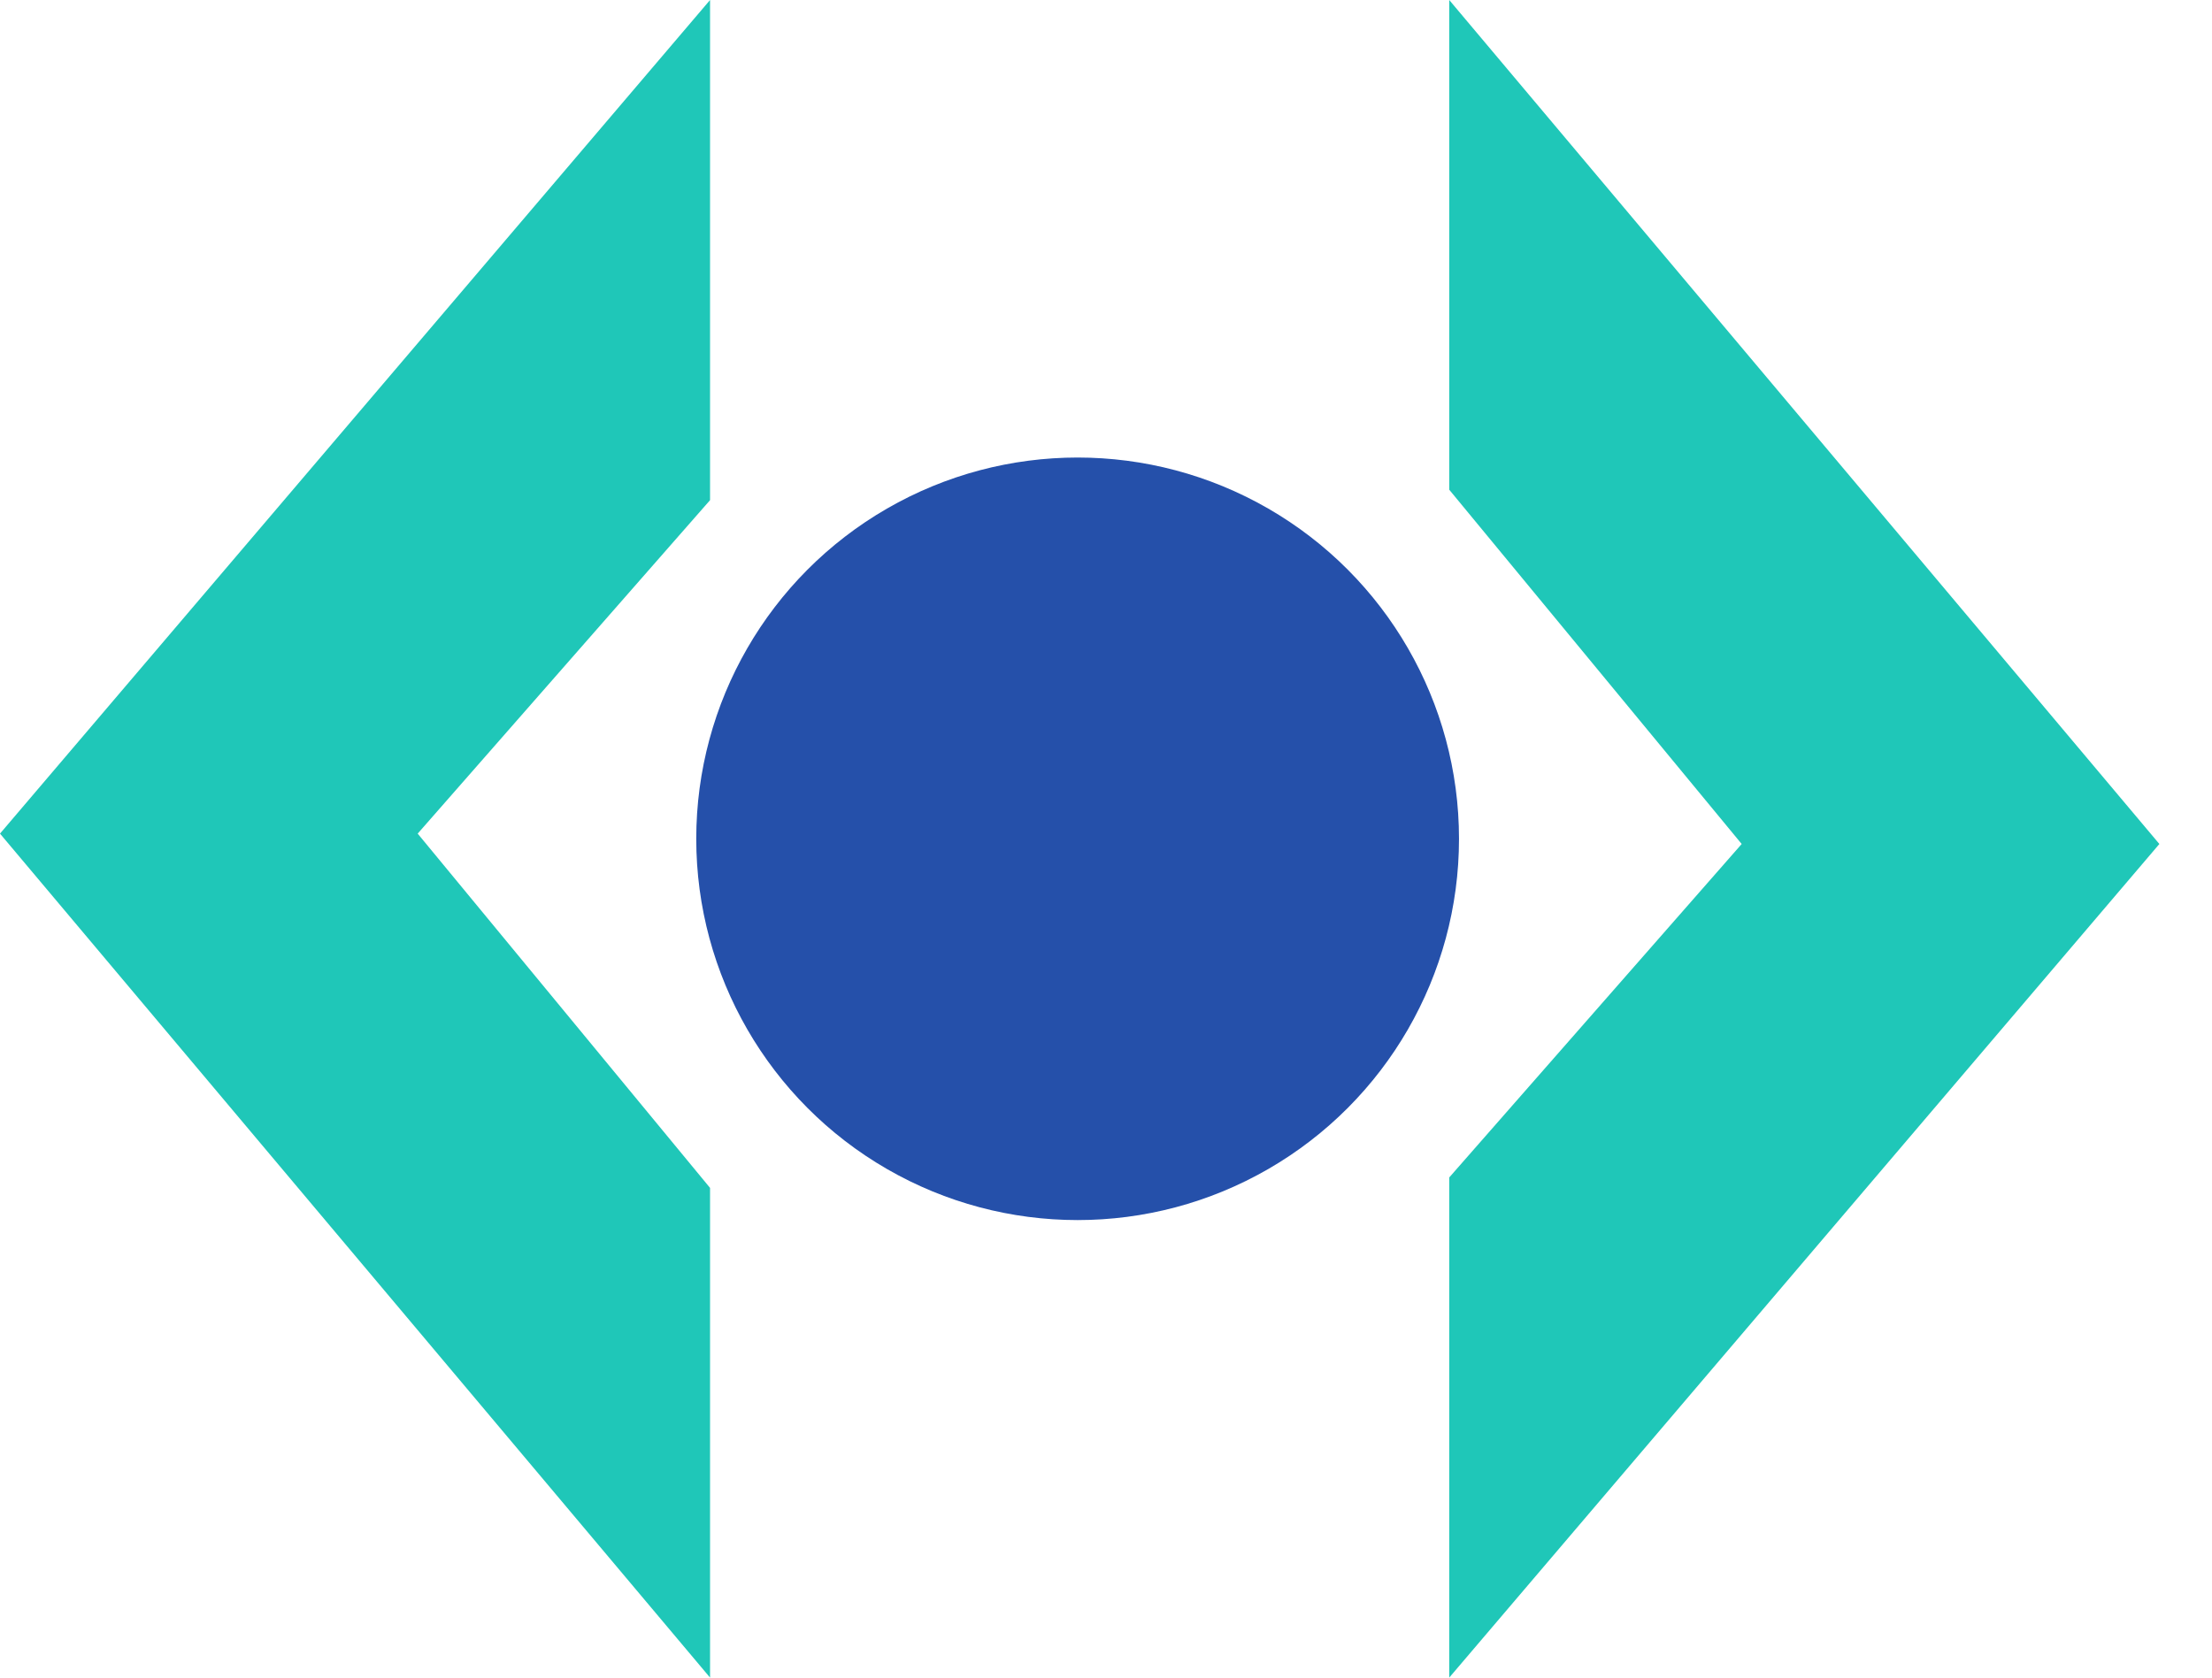
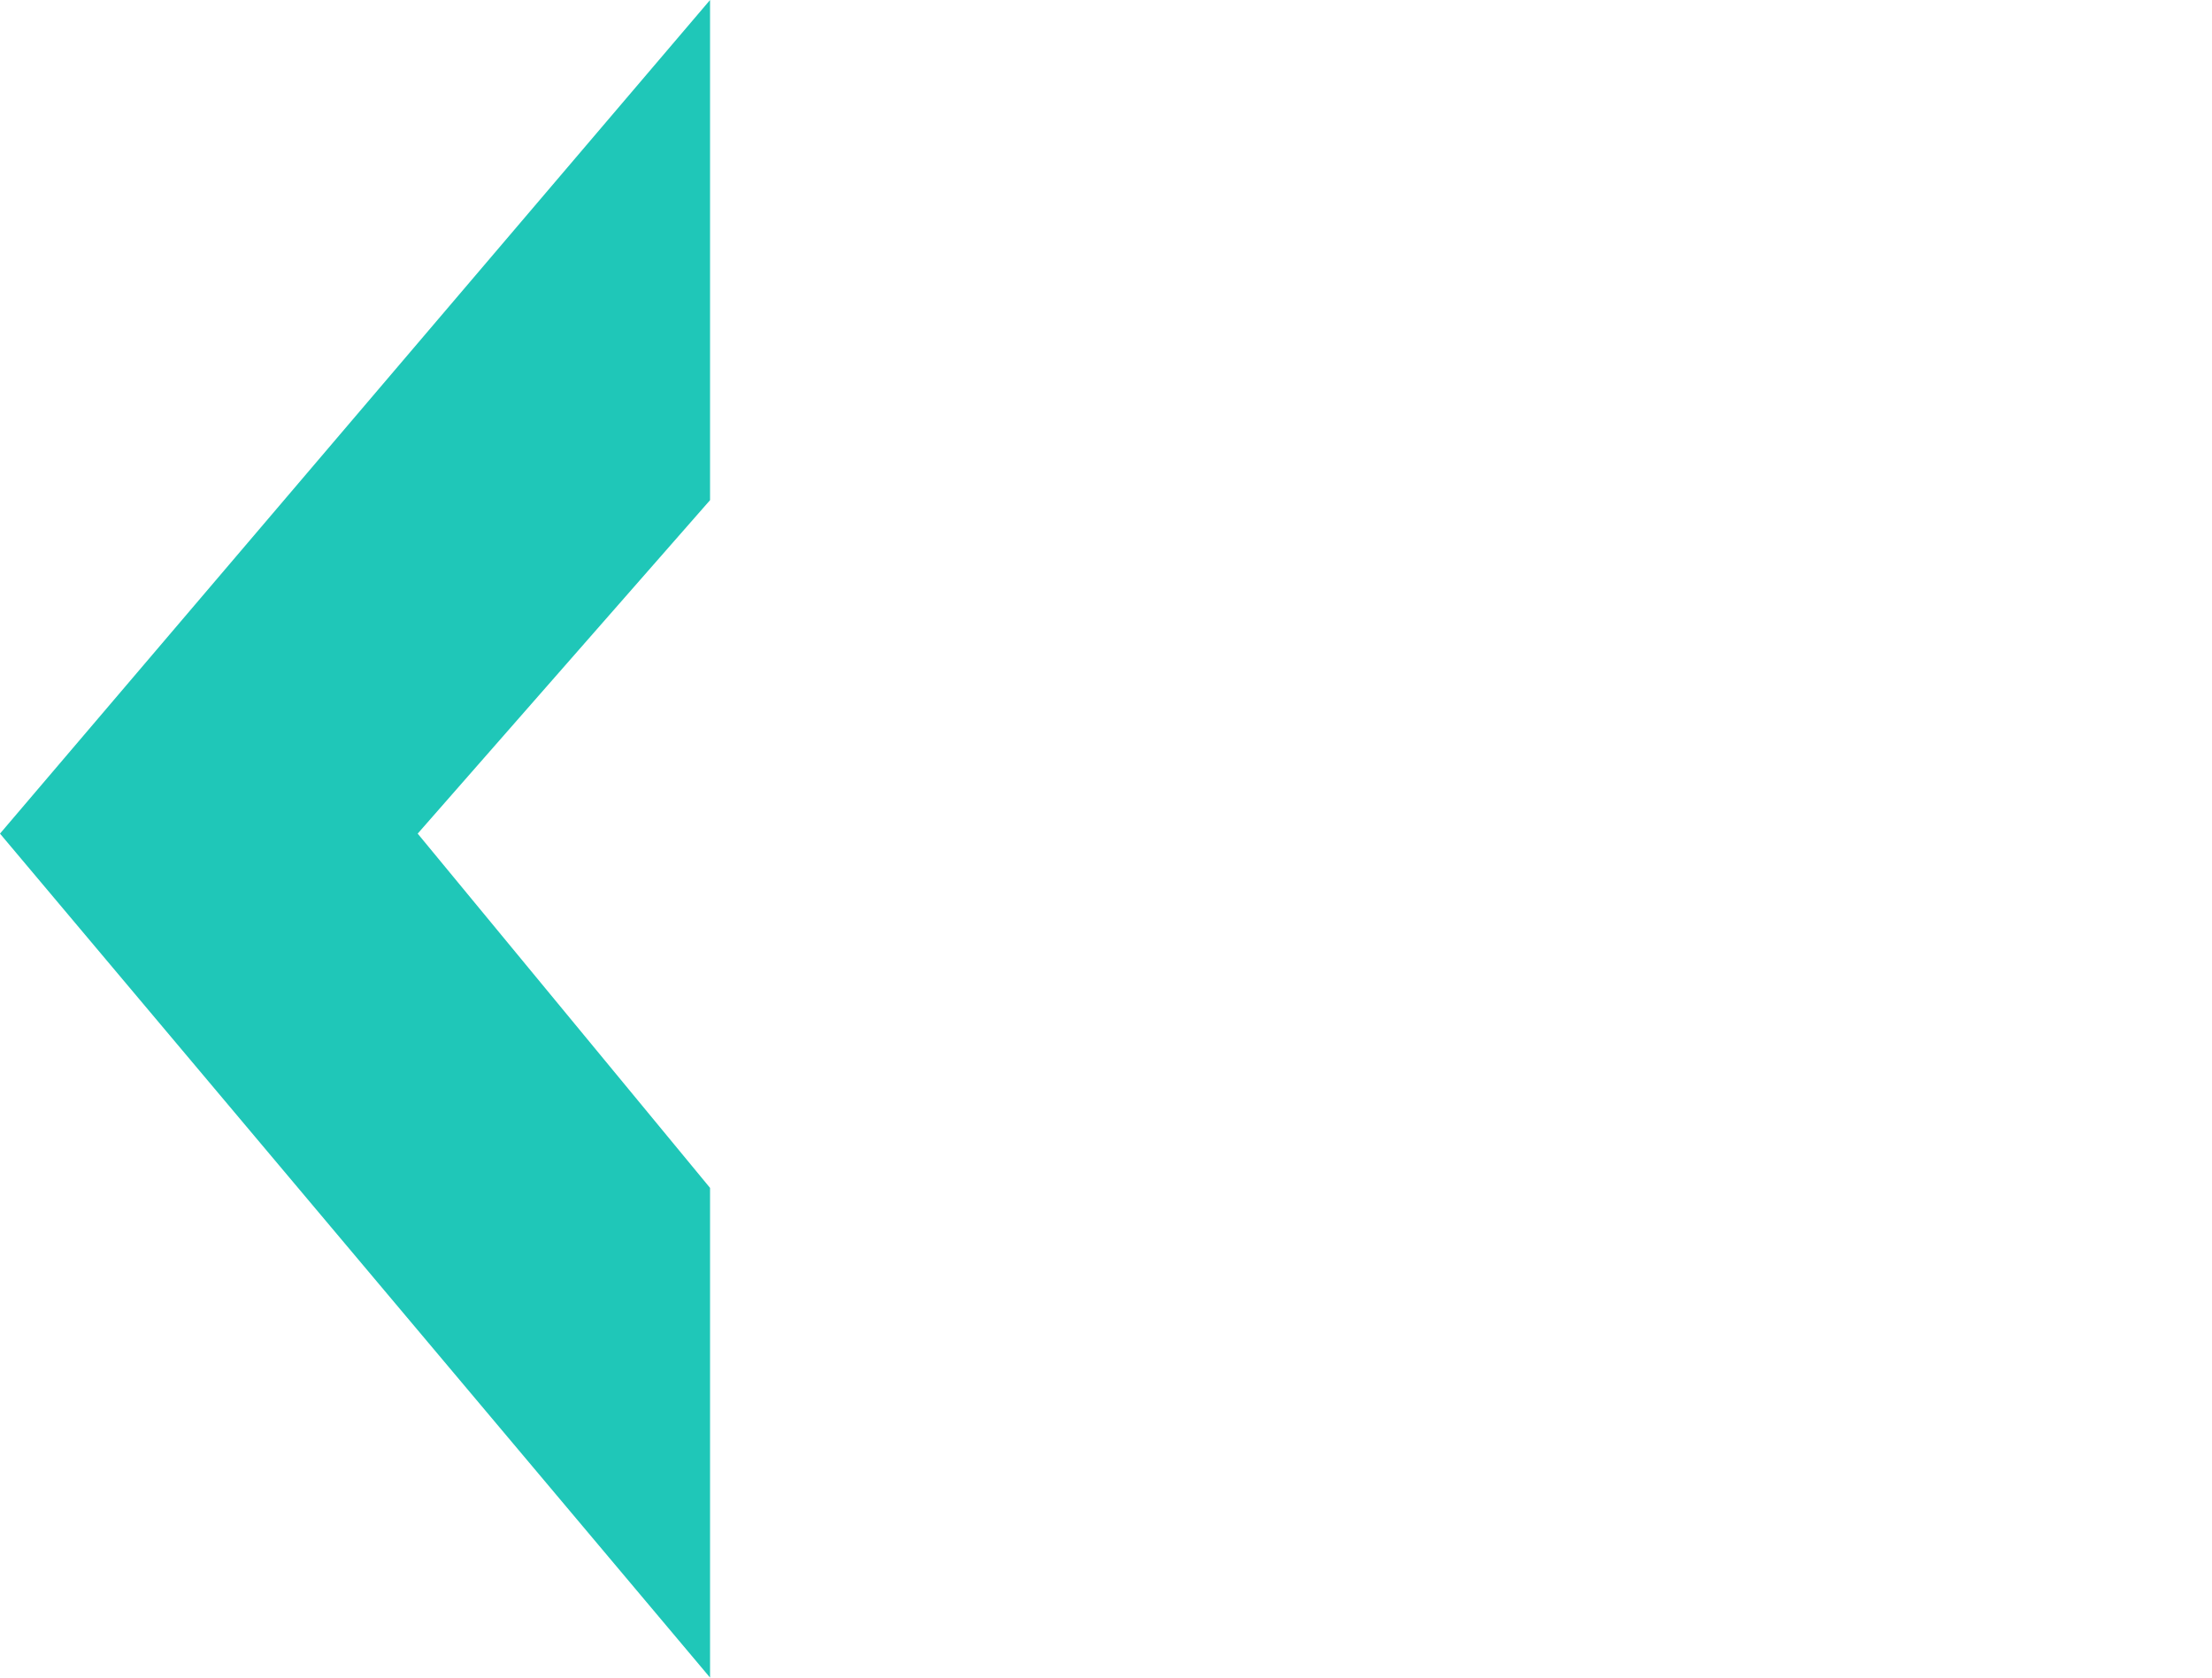
<svg xmlns="http://www.w3.org/2000/svg" width="29" height="22" viewBox="0 0 29 22" fill="none">
  <path d="M9.309 22L-0 10.932L9.309 2.66675e-05L9.309 6.559L5.476 10.932L9.309 15.578L9.309 22Z" fill="#1FC7B8" />
-   <path d="M19 -2.07349e-05L28.31 11.068L19 22L19 15.441L22.834 11.068L19 6.422L19 -2.07349e-05Z" fill="#1FC7B8" />
-   <circle cx="14.128" cy="11" r="5" fill="#2550AA" />
</svg>